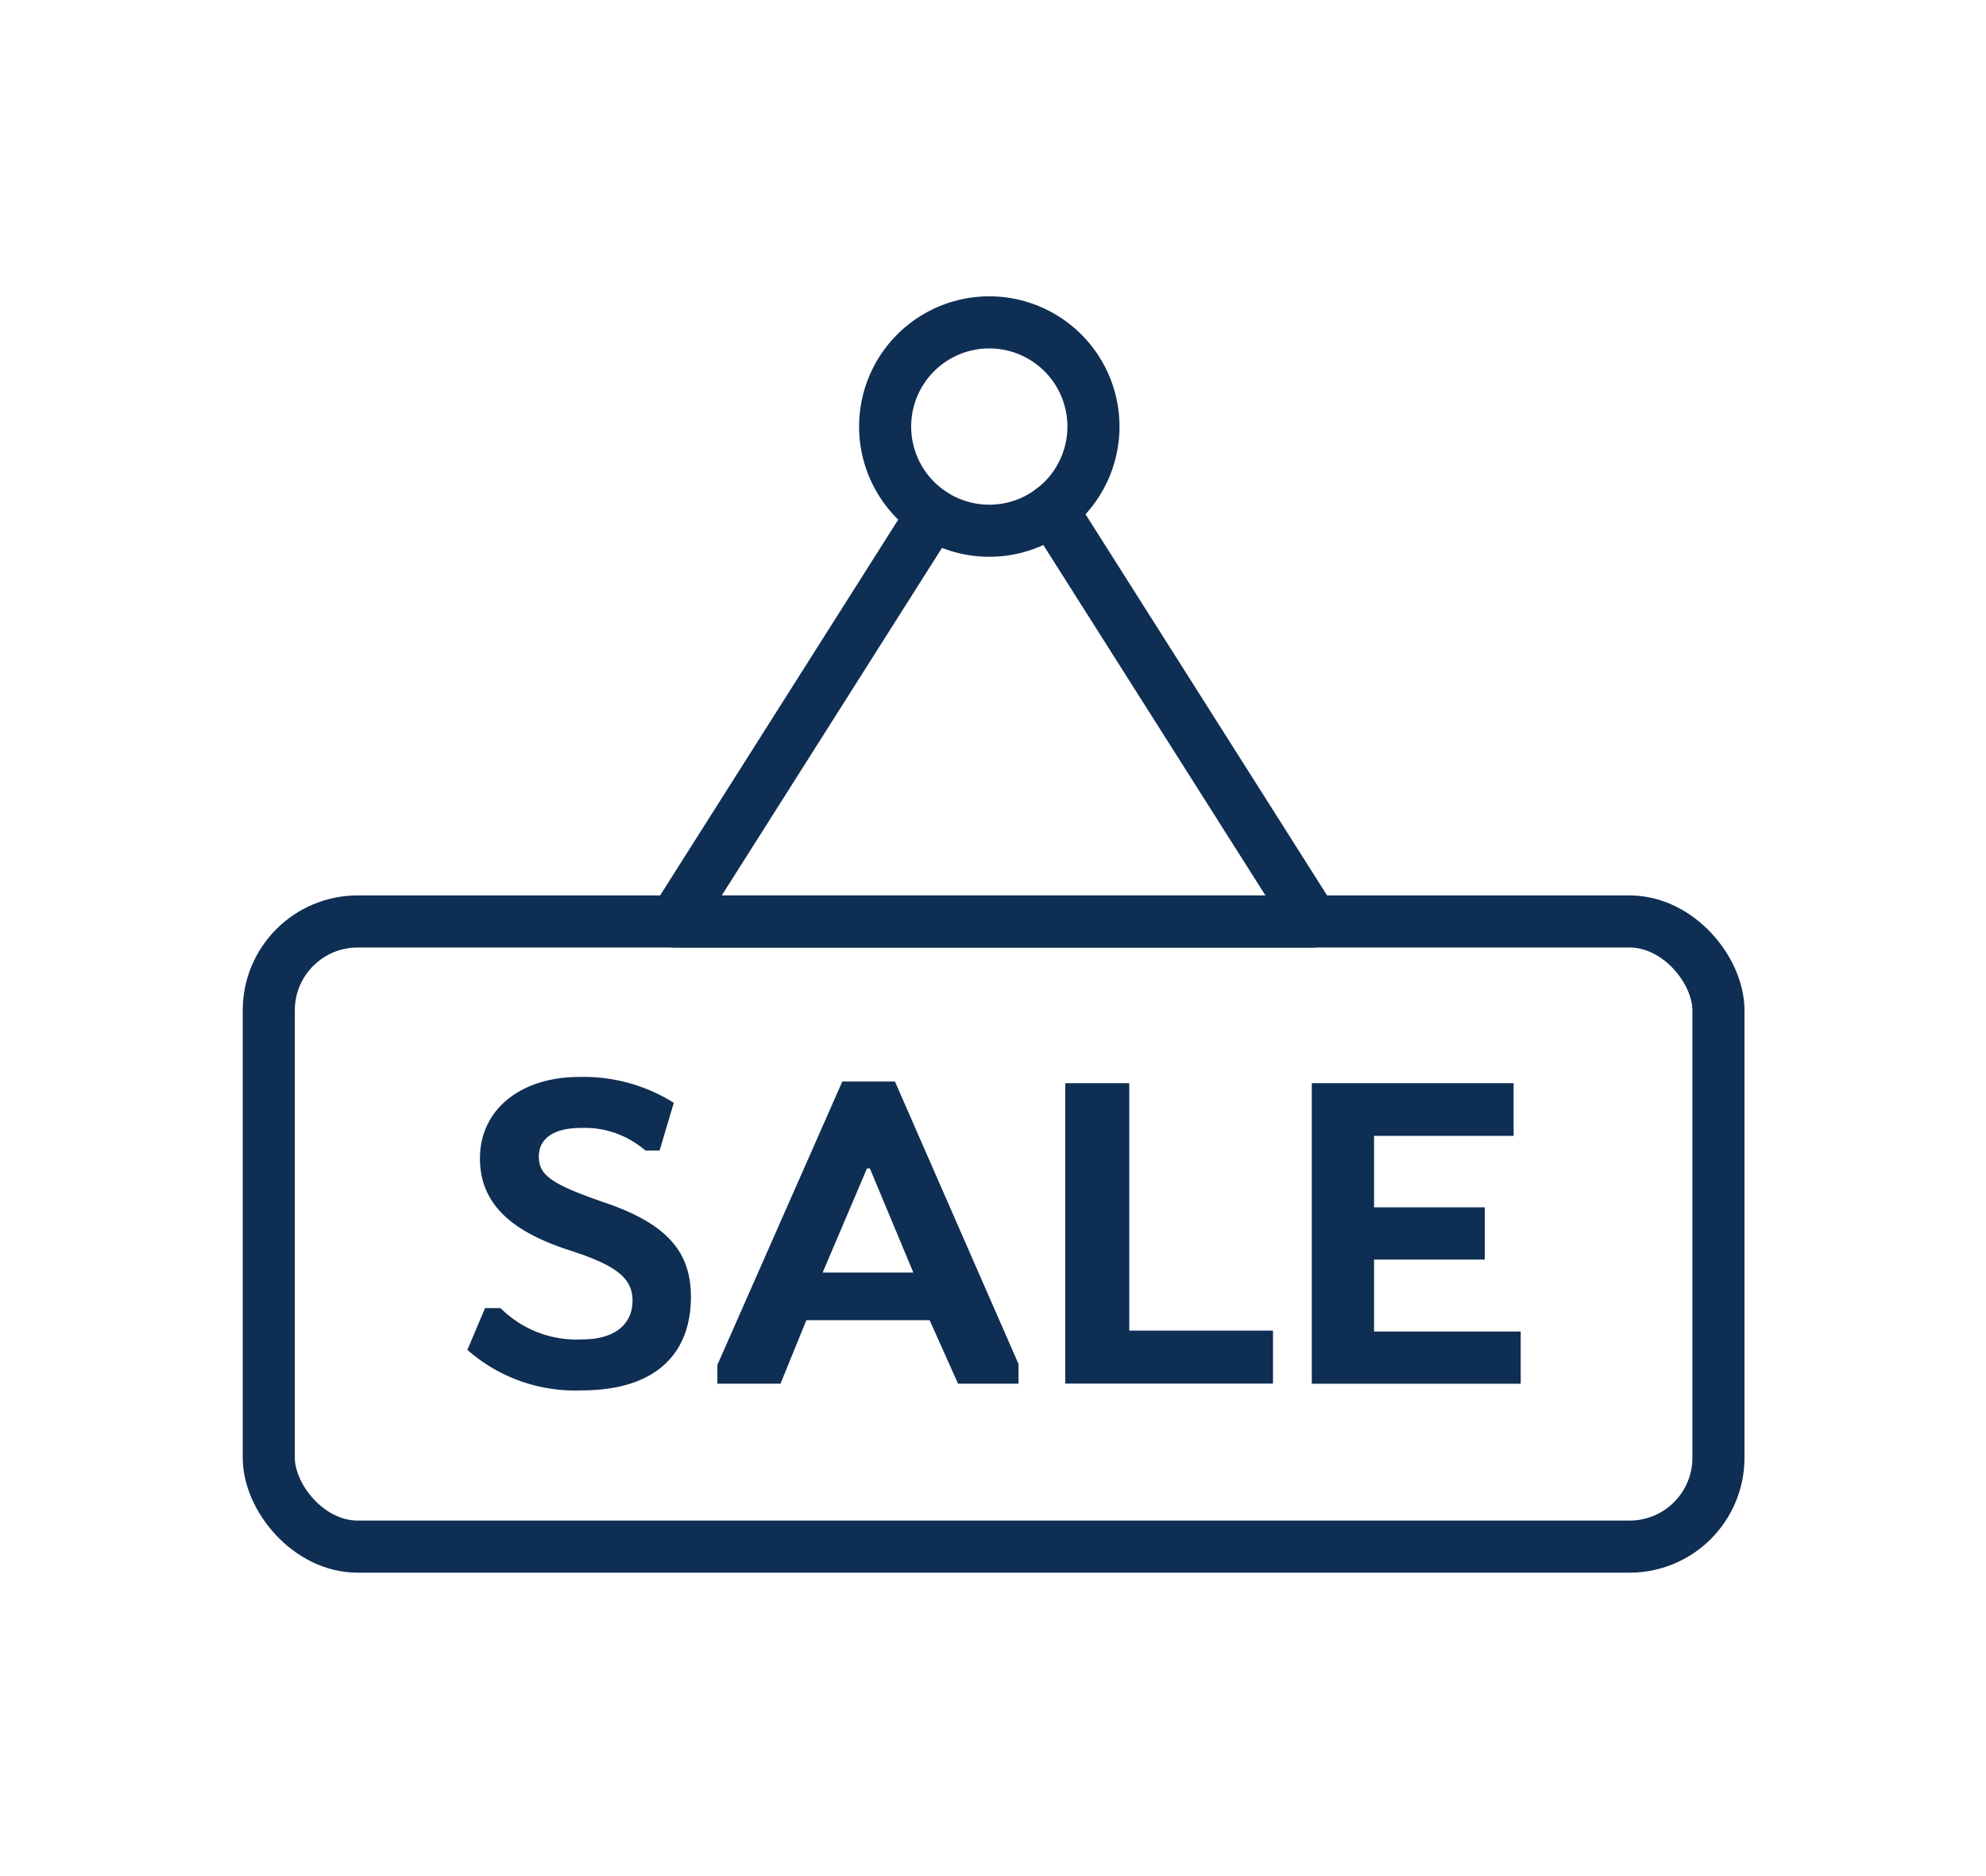
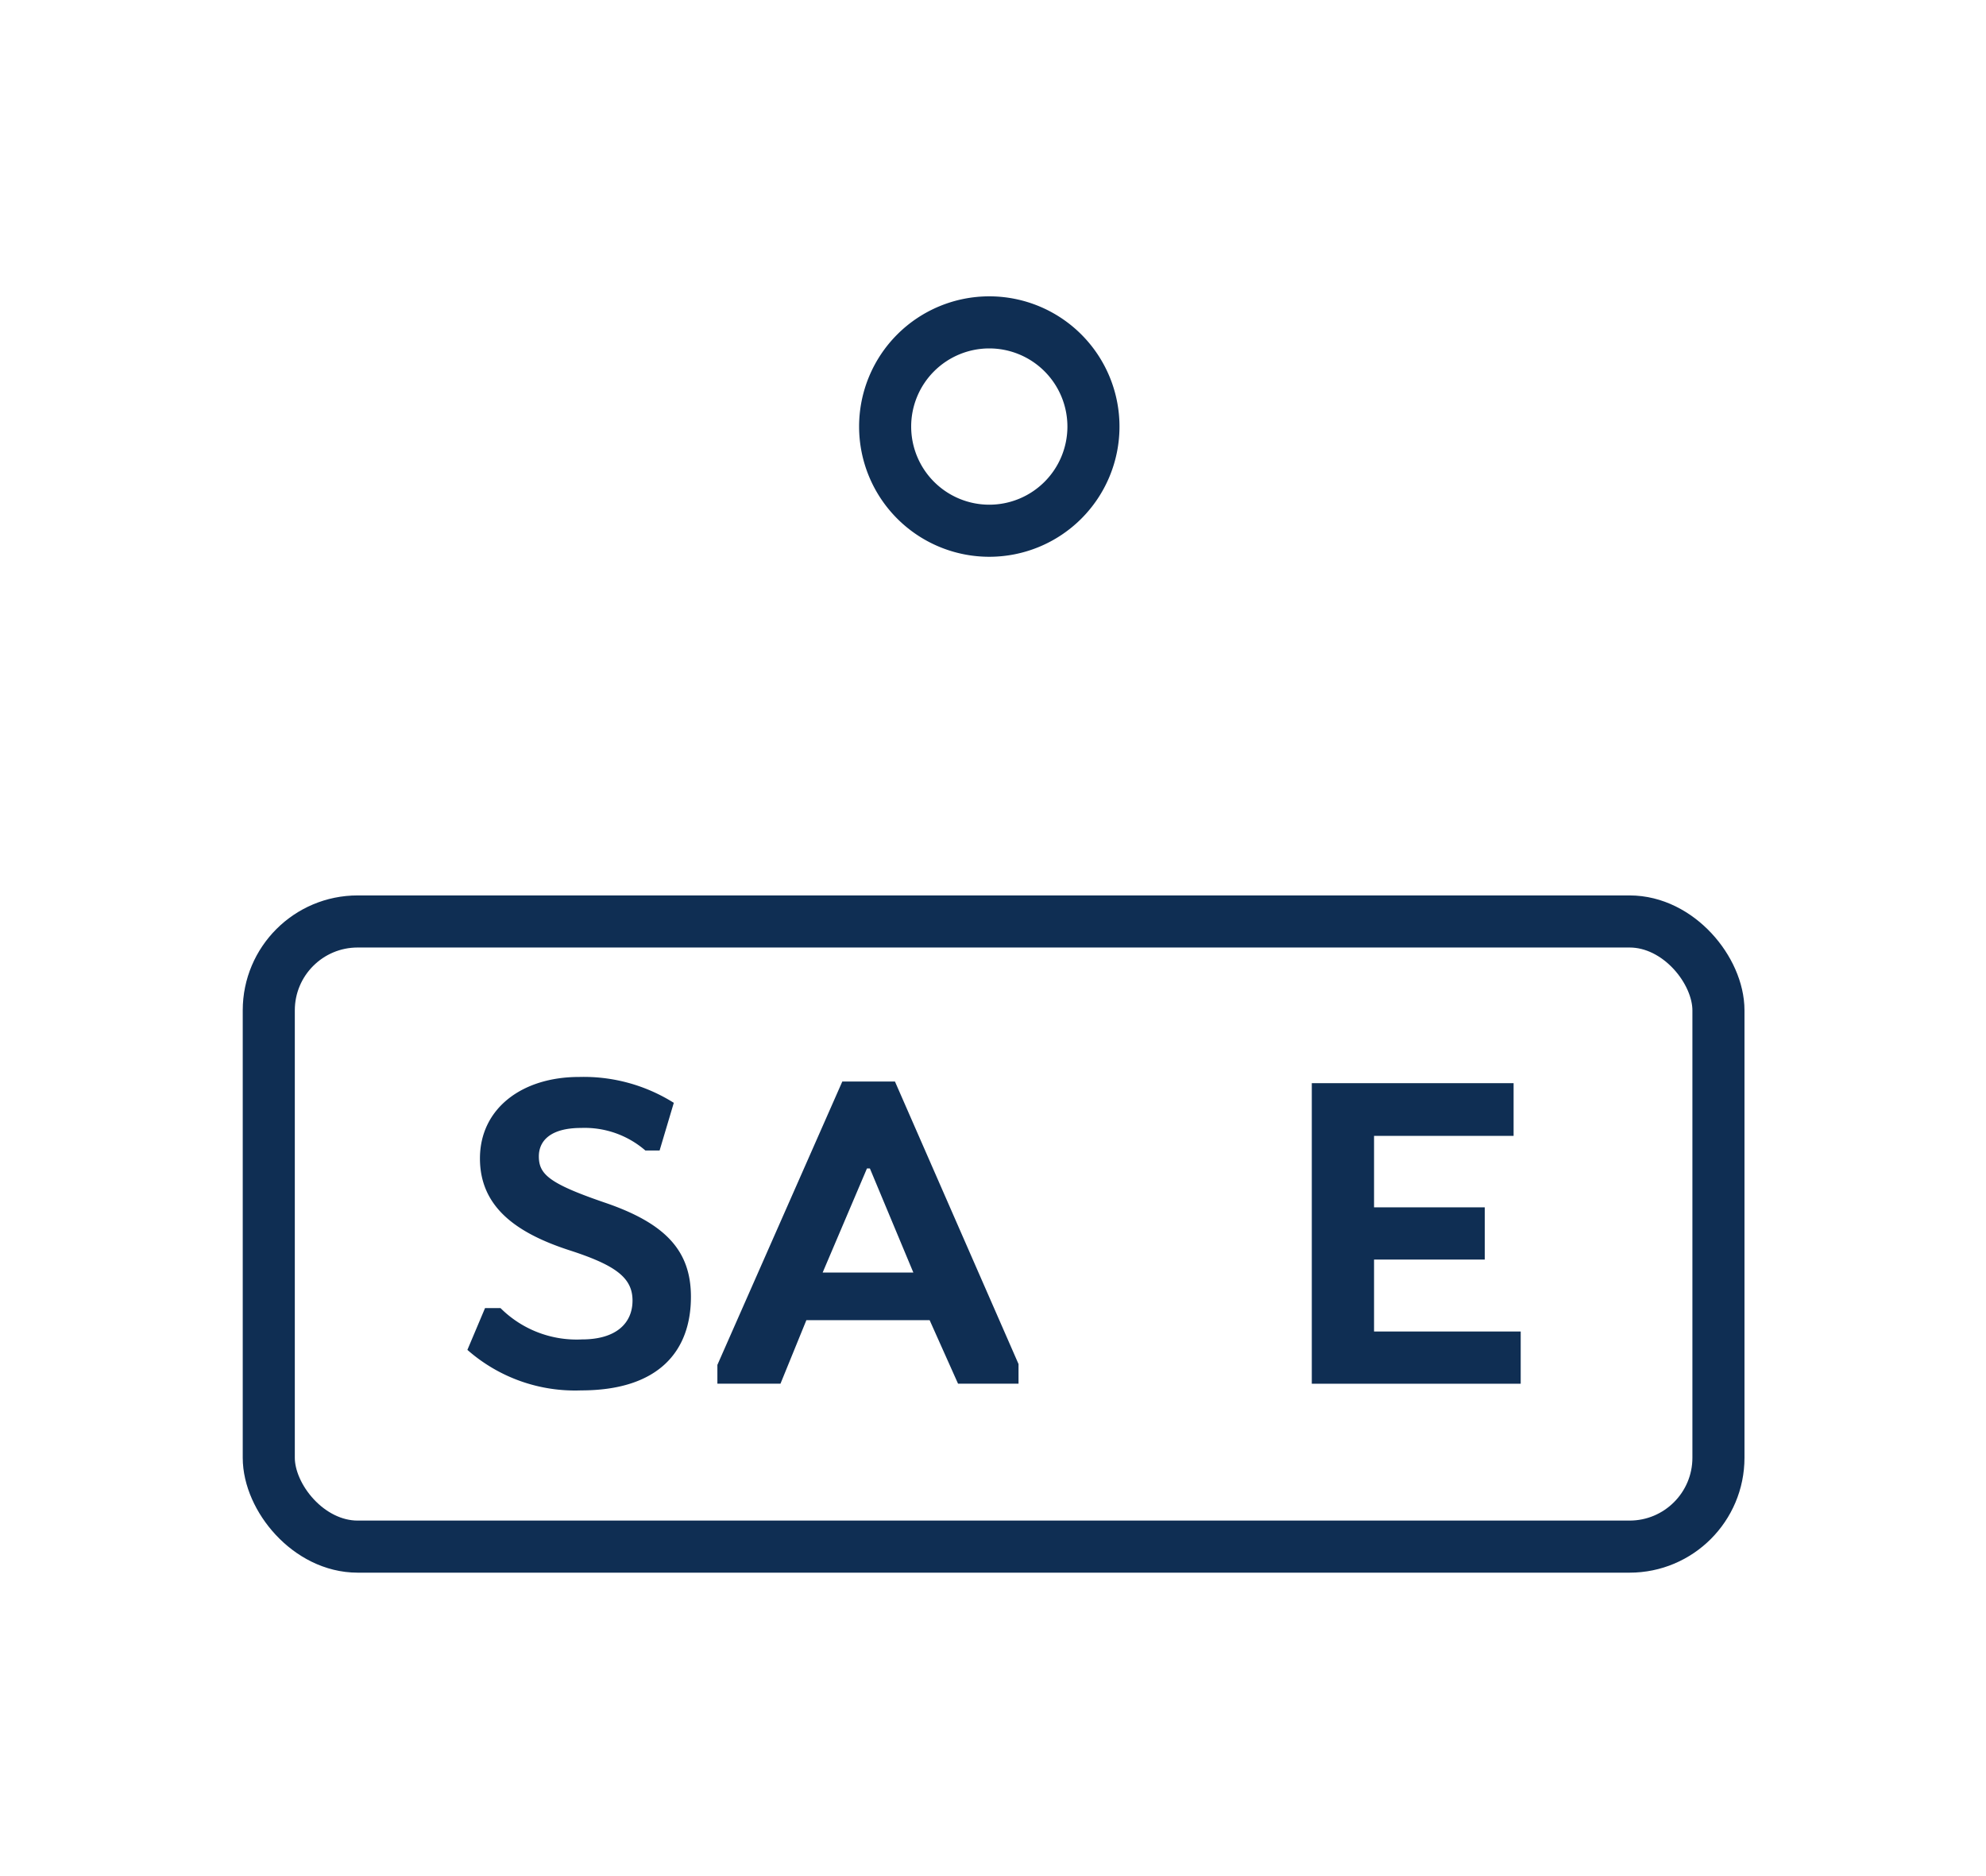
<svg xmlns="http://www.w3.org/2000/svg" width="90" height="85" viewBox="0 0 90 85">
  <defs>
    <clipPath id="clip-path">
      <rect id="사각형_3096" data-name="사각형 3096" width="68.055" height="57.827" transform="translate(0 0)" fill="none" />
    </clipPath>
  </defs>
  <g id="그룹_4446" data-name="그룹 4446" transform="translate(15690 15528)">
    <g id="그룹_2366" data-name="그룹 2366" transform="translate(-15679 -15514.574)">
      <g id="그룹_2365" data-name="그룹 2365" clip-path="url(#clip-path)">
        <rect id="사각형_3095" data-name="사각형 3095" width="65.695" height="28.324" rx="4.027" transform="translate(1.18 28.323)" fill="none" stroke="#0f2e53" stroke-linecap="round" stroke-linejoin="round" stroke-width="2.36" />
-         <path id="패스_24499" data-name="패스 24499" d="M36.666,9.669,48.492,28.324H19.563l11.7-18.461" fill="none" stroke="#0f2e53" stroke-linecap="round" stroke-linejoin="round" stroke-width="2.36" />
        <path id="패스_24500" data-name="패스 24500" d="M38.552,5.9A4.72,4.72,0,1,1,33.831,1.18,4.721,4.721,0,0,1,38.552,5.9Z" fill="none" stroke="#0f2e53" stroke-linecap="round" stroke-linejoin="round" stroke-width="2.36" />
        <path id="패스_24501" data-name="패스 24501" d="M19.535,36.54,18.891,38.7h-.644a4.2,4.2,0,0,0-2.916-1.022c-1.363,0-1.912.568-1.912,1.288,0,.814.473,1.23,2.953,2.083,2.8.946,3.939,2.2,3.939,4.279,0,2.461-1.458,4.241-4.98,4.241a7.376,7.376,0,0,1-5.15-1.836l.8-1.894h.7a4.882,4.882,0,0,0,3.692,1.42c1.553,0,2.291-.738,2.291-1.761,0-1.041-.776-1.609-2.9-2.291-2.367-.776-4.014-1.95-4.014-4.147,0-2.253,1.893-3.692,4.488-3.692a7.671,7.671,0,0,1,4.3,1.174" fill="#0f2e53" />
        <path id="패스_24502" data-name="패스 24502" d="M32.416,49.265l-1.288-2.879H25.543l-1.174,2.879H21.51v-.852l5.661-12.838h2.386l5.6,12.8v.89Zm-6.135-5.037H30.39l-1.969-4.715h-.133Z" fill="#0f2e53" />
-         <path id="패스_24503" data-name="패스 24503" d="M37.275,35.65h2.9V46.86h6.514v2.4H37.275Z" fill="#0f2e53" />
        <path id="패스_24504" data-name="패스 24504" d="M48.447,35.65h9.145v2.386H51.268v3.238h5.018V43.64H51.268V46.9h6.646v2.366H48.447Z" fill="#0f2e53" />
      </g>
    </g>
    <rect id="사각형_4882" data-name="사각형 4882" width="90" height="85" transform="translate(-15690 -15528)" fill="none" />
  </g>
</svg>